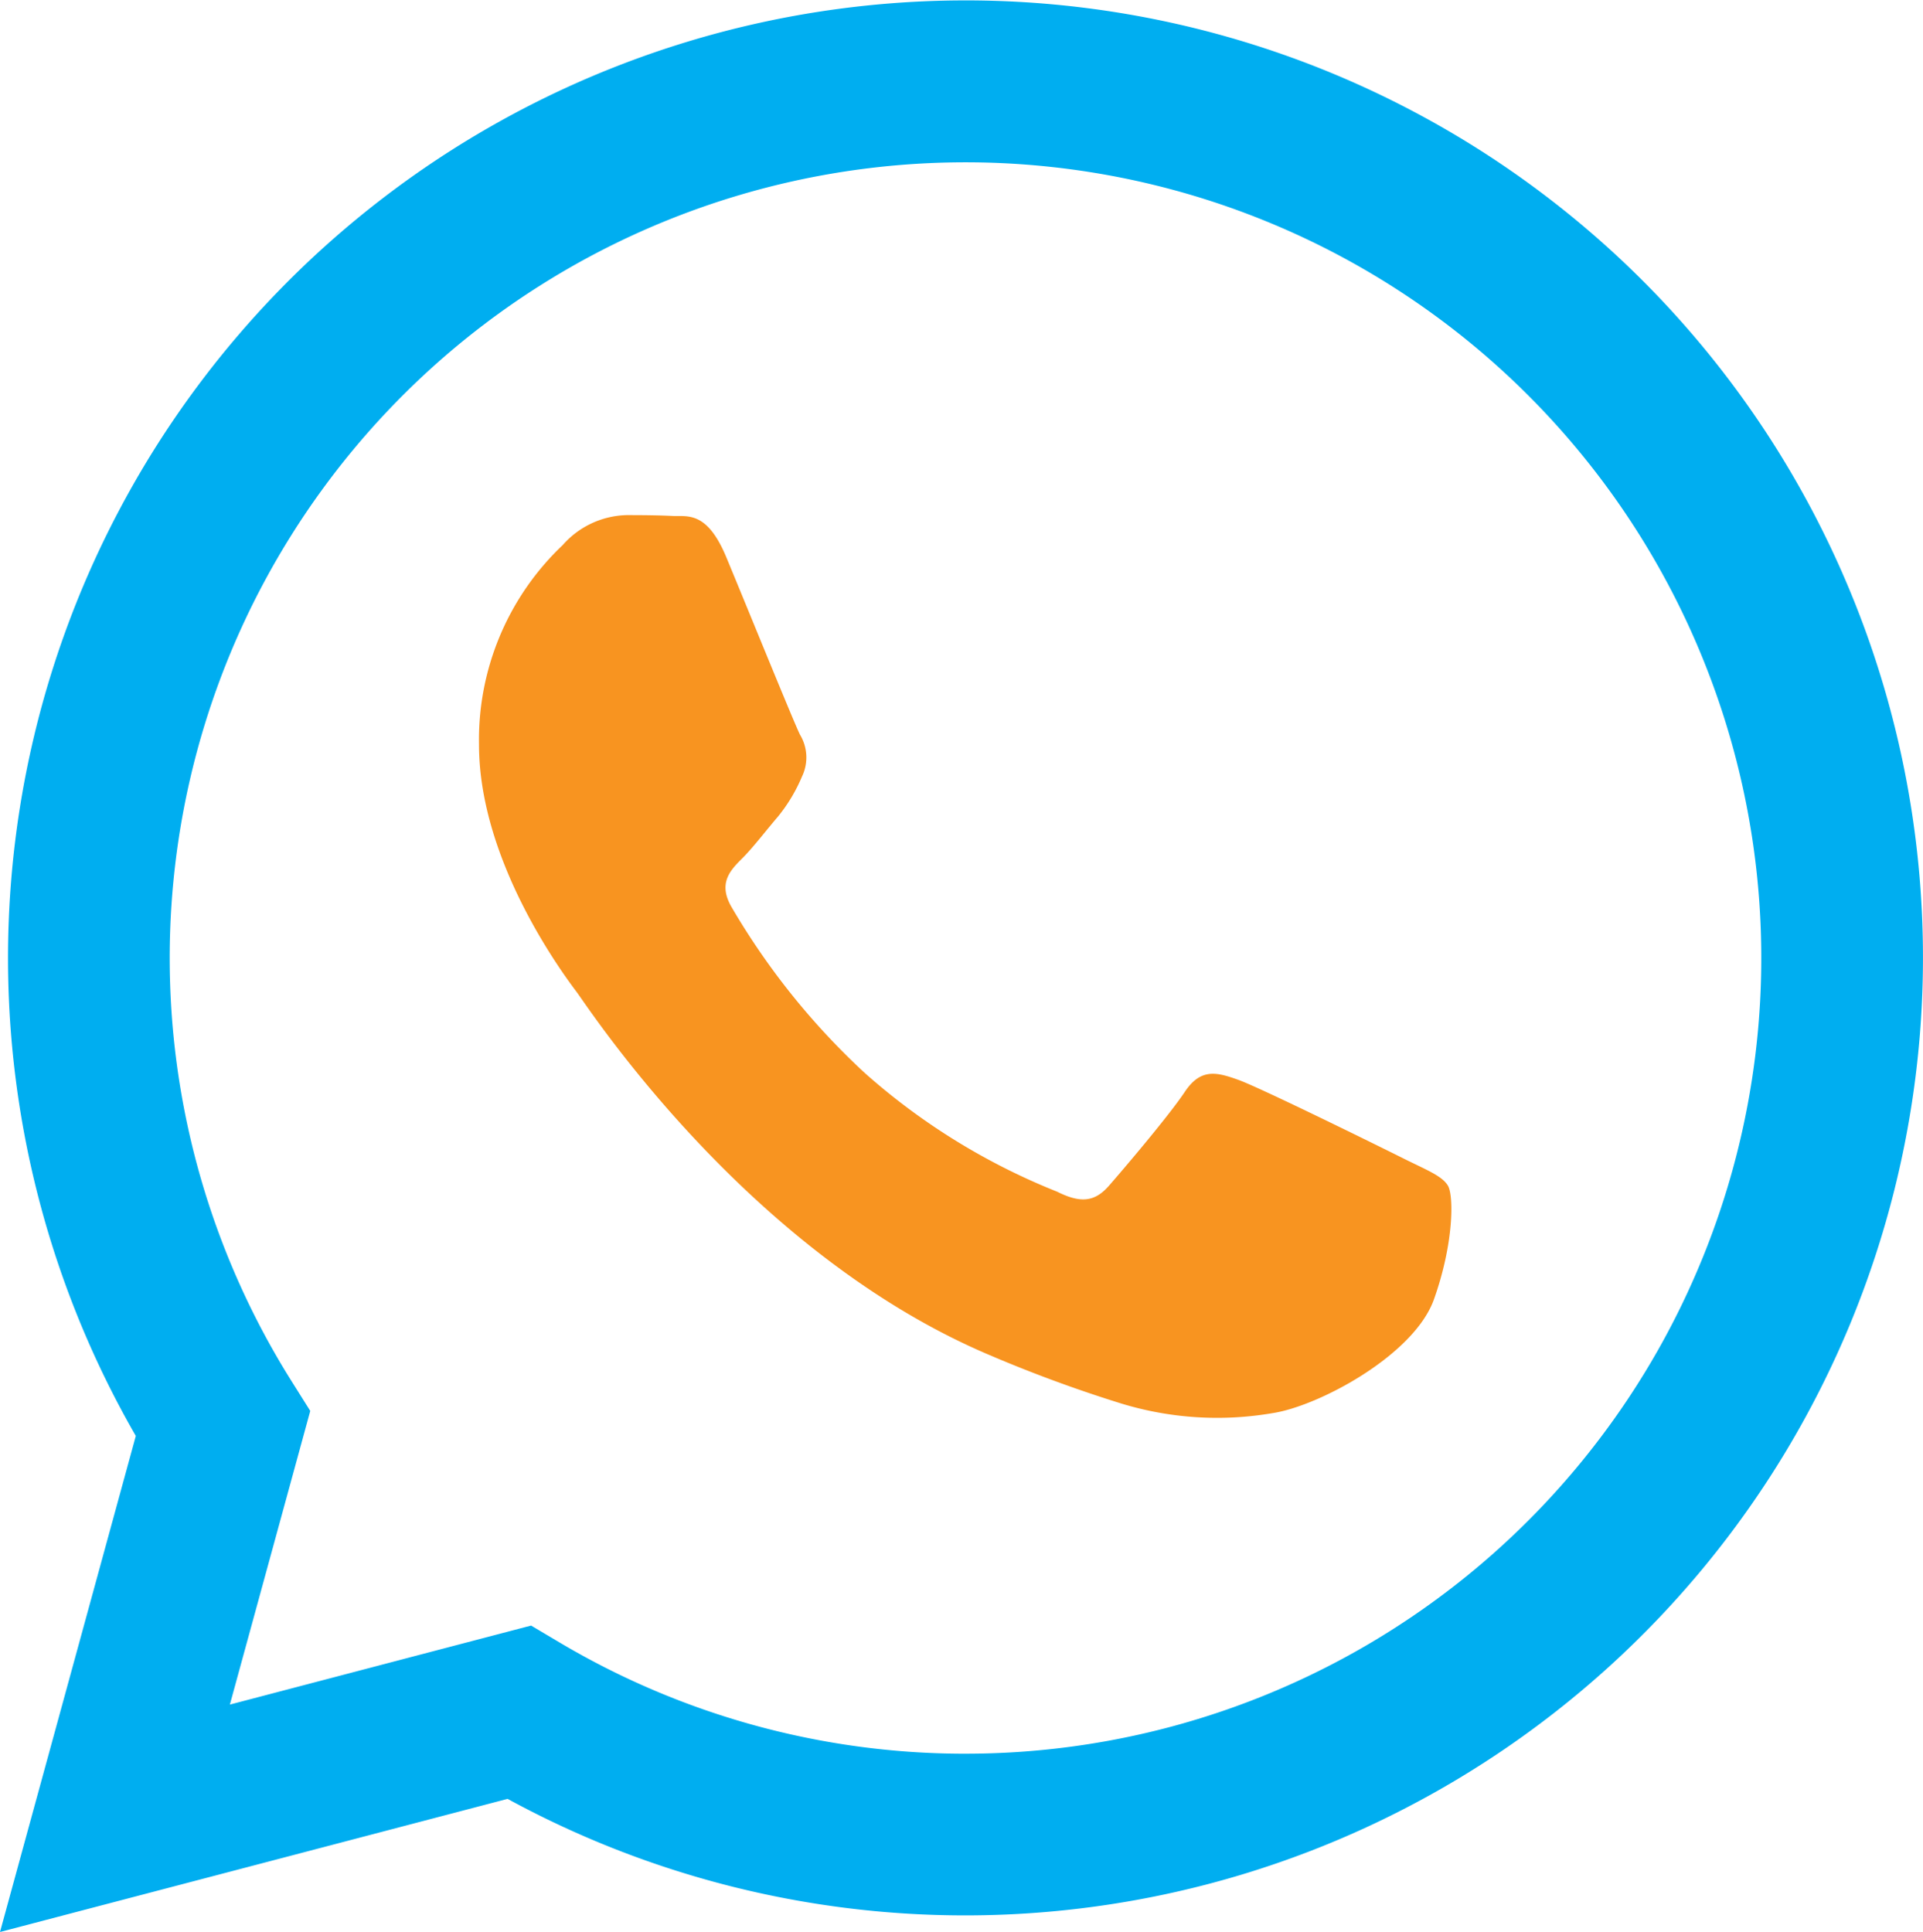
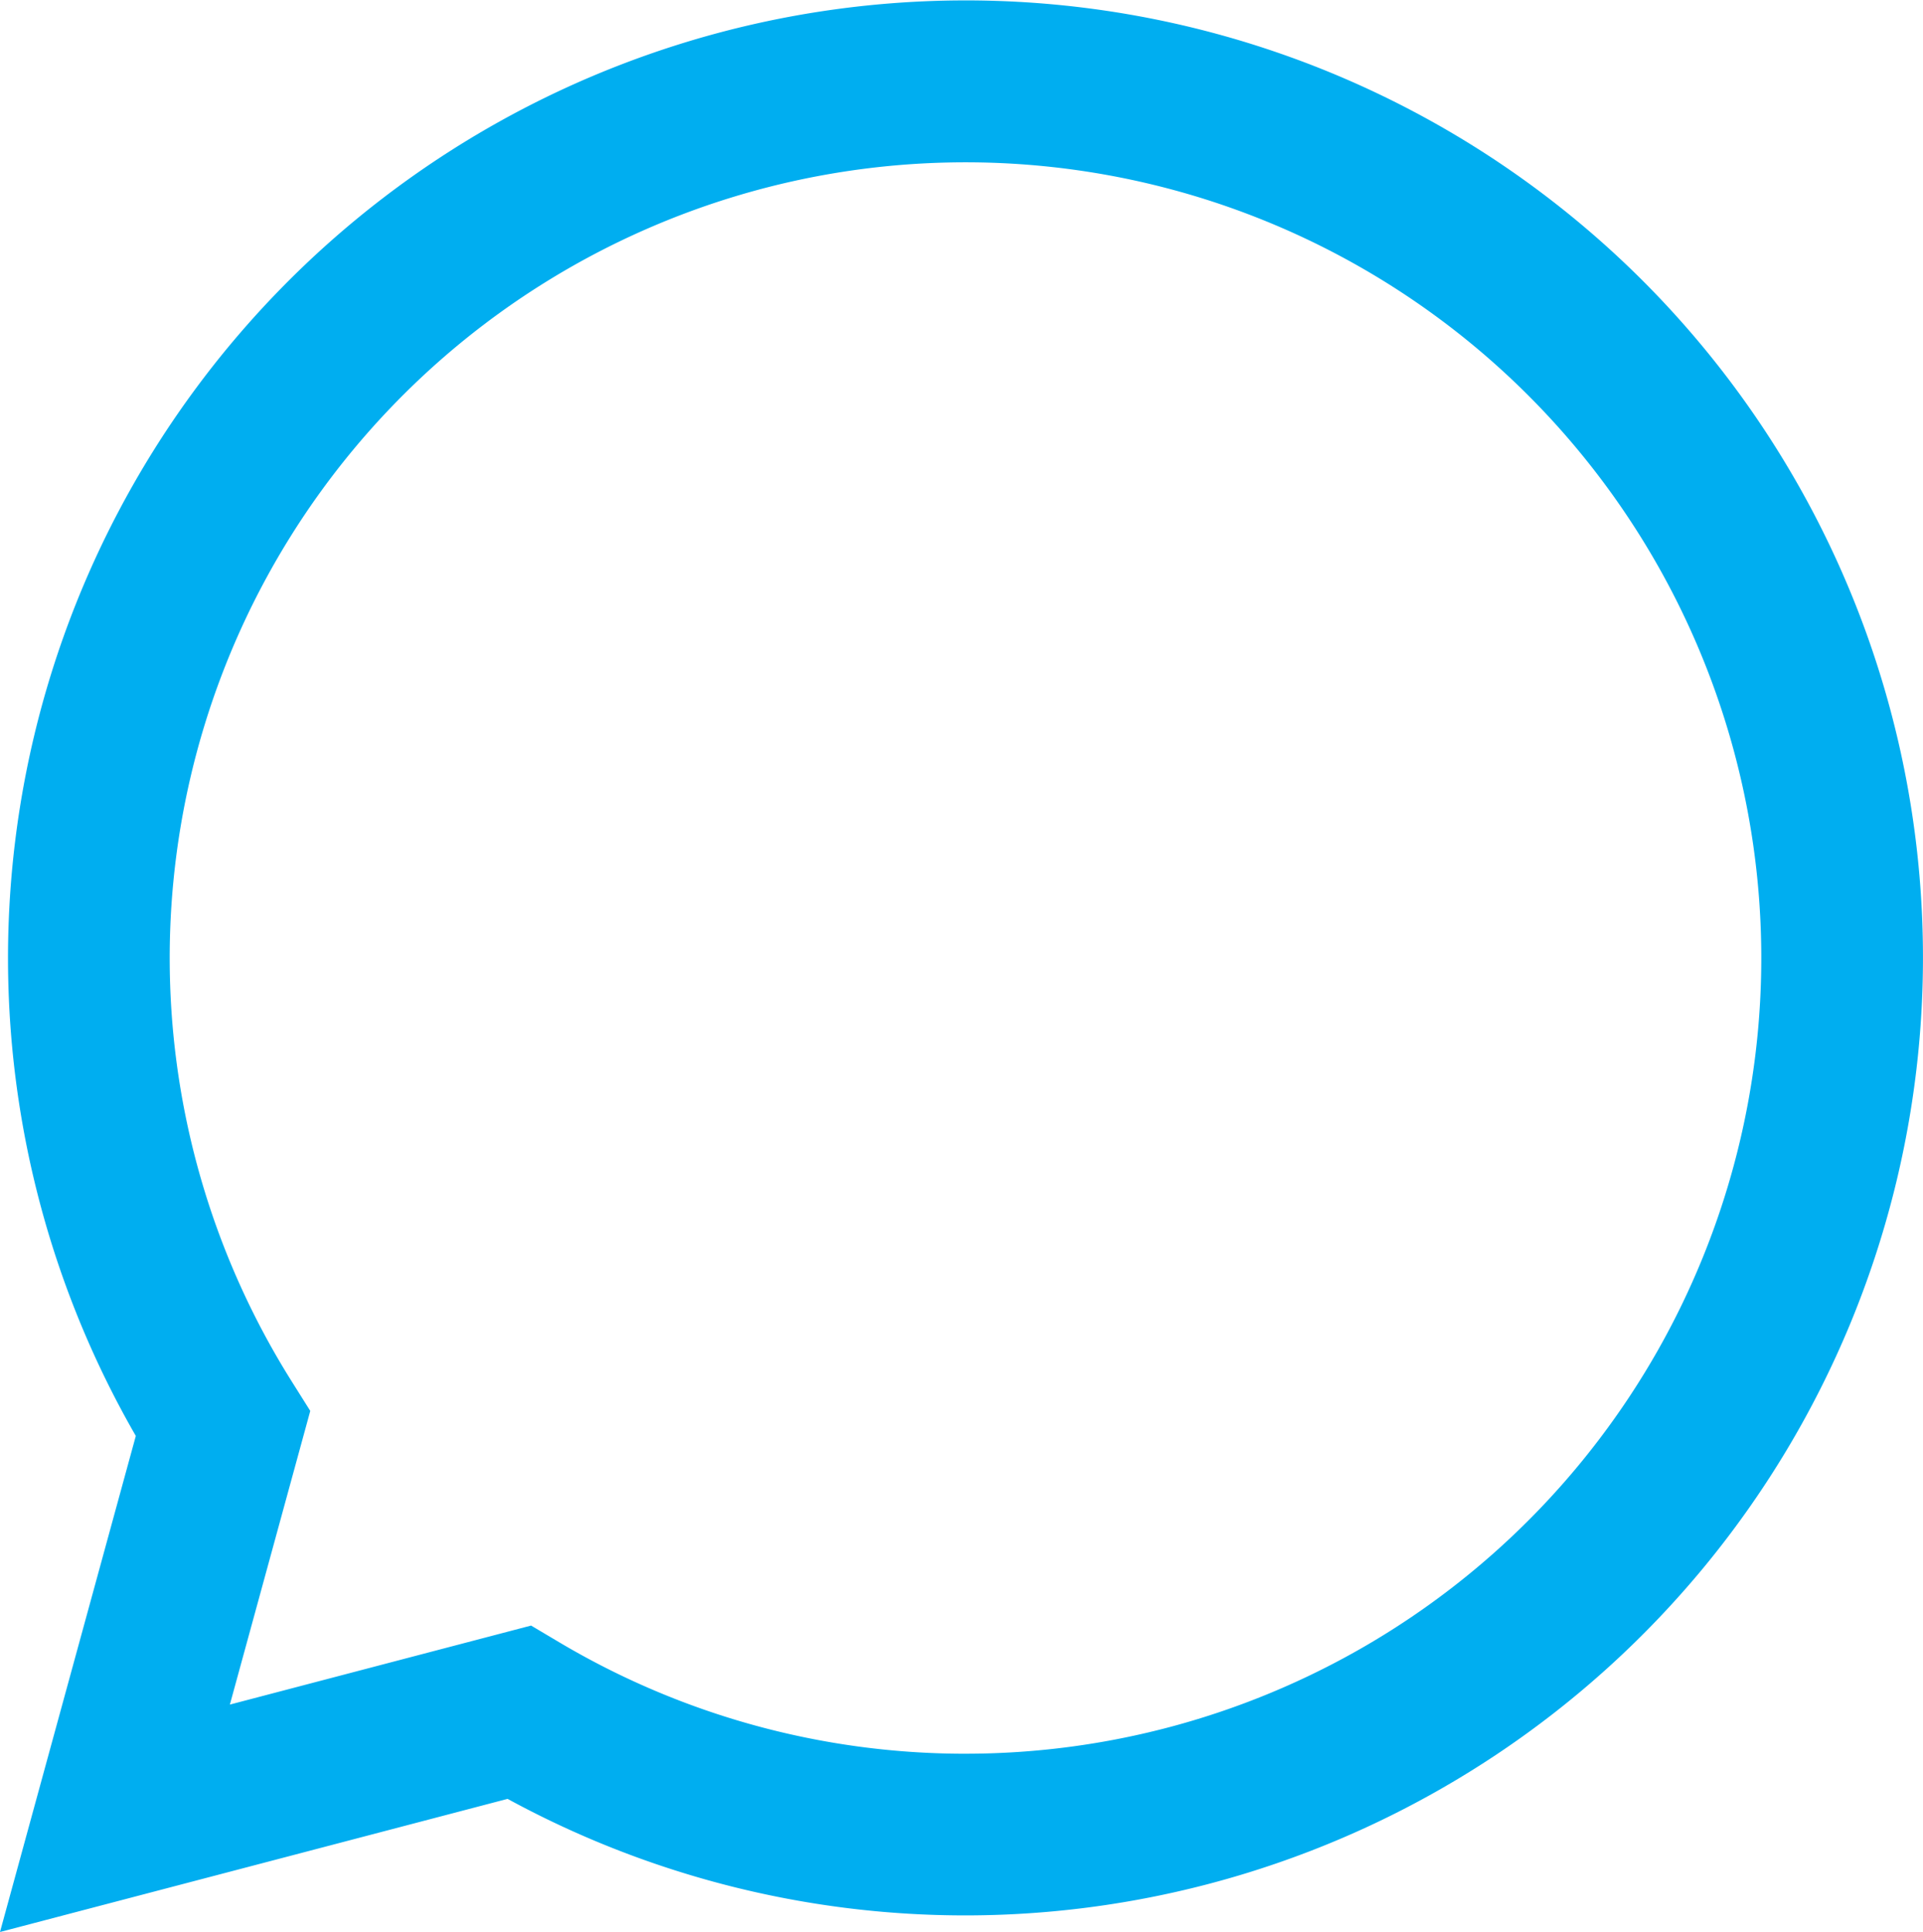
<svg xmlns="http://www.w3.org/2000/svg" width="82.5" height="82.896" viewBox="0 0 82.5 82.896">
  <g id="_843786_whatsapp_icon" data-name="843786_whatsapp_icon" transform="translate(-4.112 -3.489)" opacity="0.998">
    <path id="Path_2461" data-name="Path 2461" d="M74.591,15.536A41.087,41.087,0,0,0,9.939,65.1L4.112,86.385l21.776-5.712a41.041,41.041,0,0,0,19.63,5h.017A41.095,41.095,0,0,0,74.591,15.536Zm-29.057,63.2H45.52a34.091,34.091,0,0,1-17.377-4.759l-1.247-.74-12.922,3.39,3.449-12.6-.812-1.292a34.141,34.141,0,1,1,28.922,16Z" transform="translate(0 0)" fill="#00aef0" fill-rule="evenodd" />
-     <path id="Path_2462" data-name="Path 2462" d="M56.036,44.317c-1.026-.514-6.073-3-7.013-3.339s-1.625-.514-2.309.514-2.651,3.339-3.25,4.024-1.2.771-2.224.257a28.031,28.031,0,0,1-8.254-5.094,30.936,30.936,0,0,1-5.71-7.11c-.6-1.027-.064-1.583.45-2.095.462-.46,1.026-1.2,1.54-1.8a7.009,7.009,0,0,0,1.026-1.712,1.889,1.889,0,0,0-.086-1.8c-.257-.514-2.309-5.566-3.164-7.621-.833-2-1.679-1.73-2.31-1.762-.6-.03-1.283-.036-1.967-.036a3.771,3.771,0,0,0-2.737,1.284,11.512,11.512,0,0,0-3.592,8.562c0,5.052,3.678,9.933,4.191,10.617s7.237,11.052,17.533,15.5a58.935,58.935,0,0,0,5.851,2.162,14.067,14.067,0,0,0,6.465.407c1.972-.295,6.073-2.483,6.928-4.88s.855-4.453.6-4.881S57.062,44.831,56.036,44.317Z" transform="translate(8.226 8.848)" fill="#f89420" fill-rule="evenodd" />
  </g>
</svg>